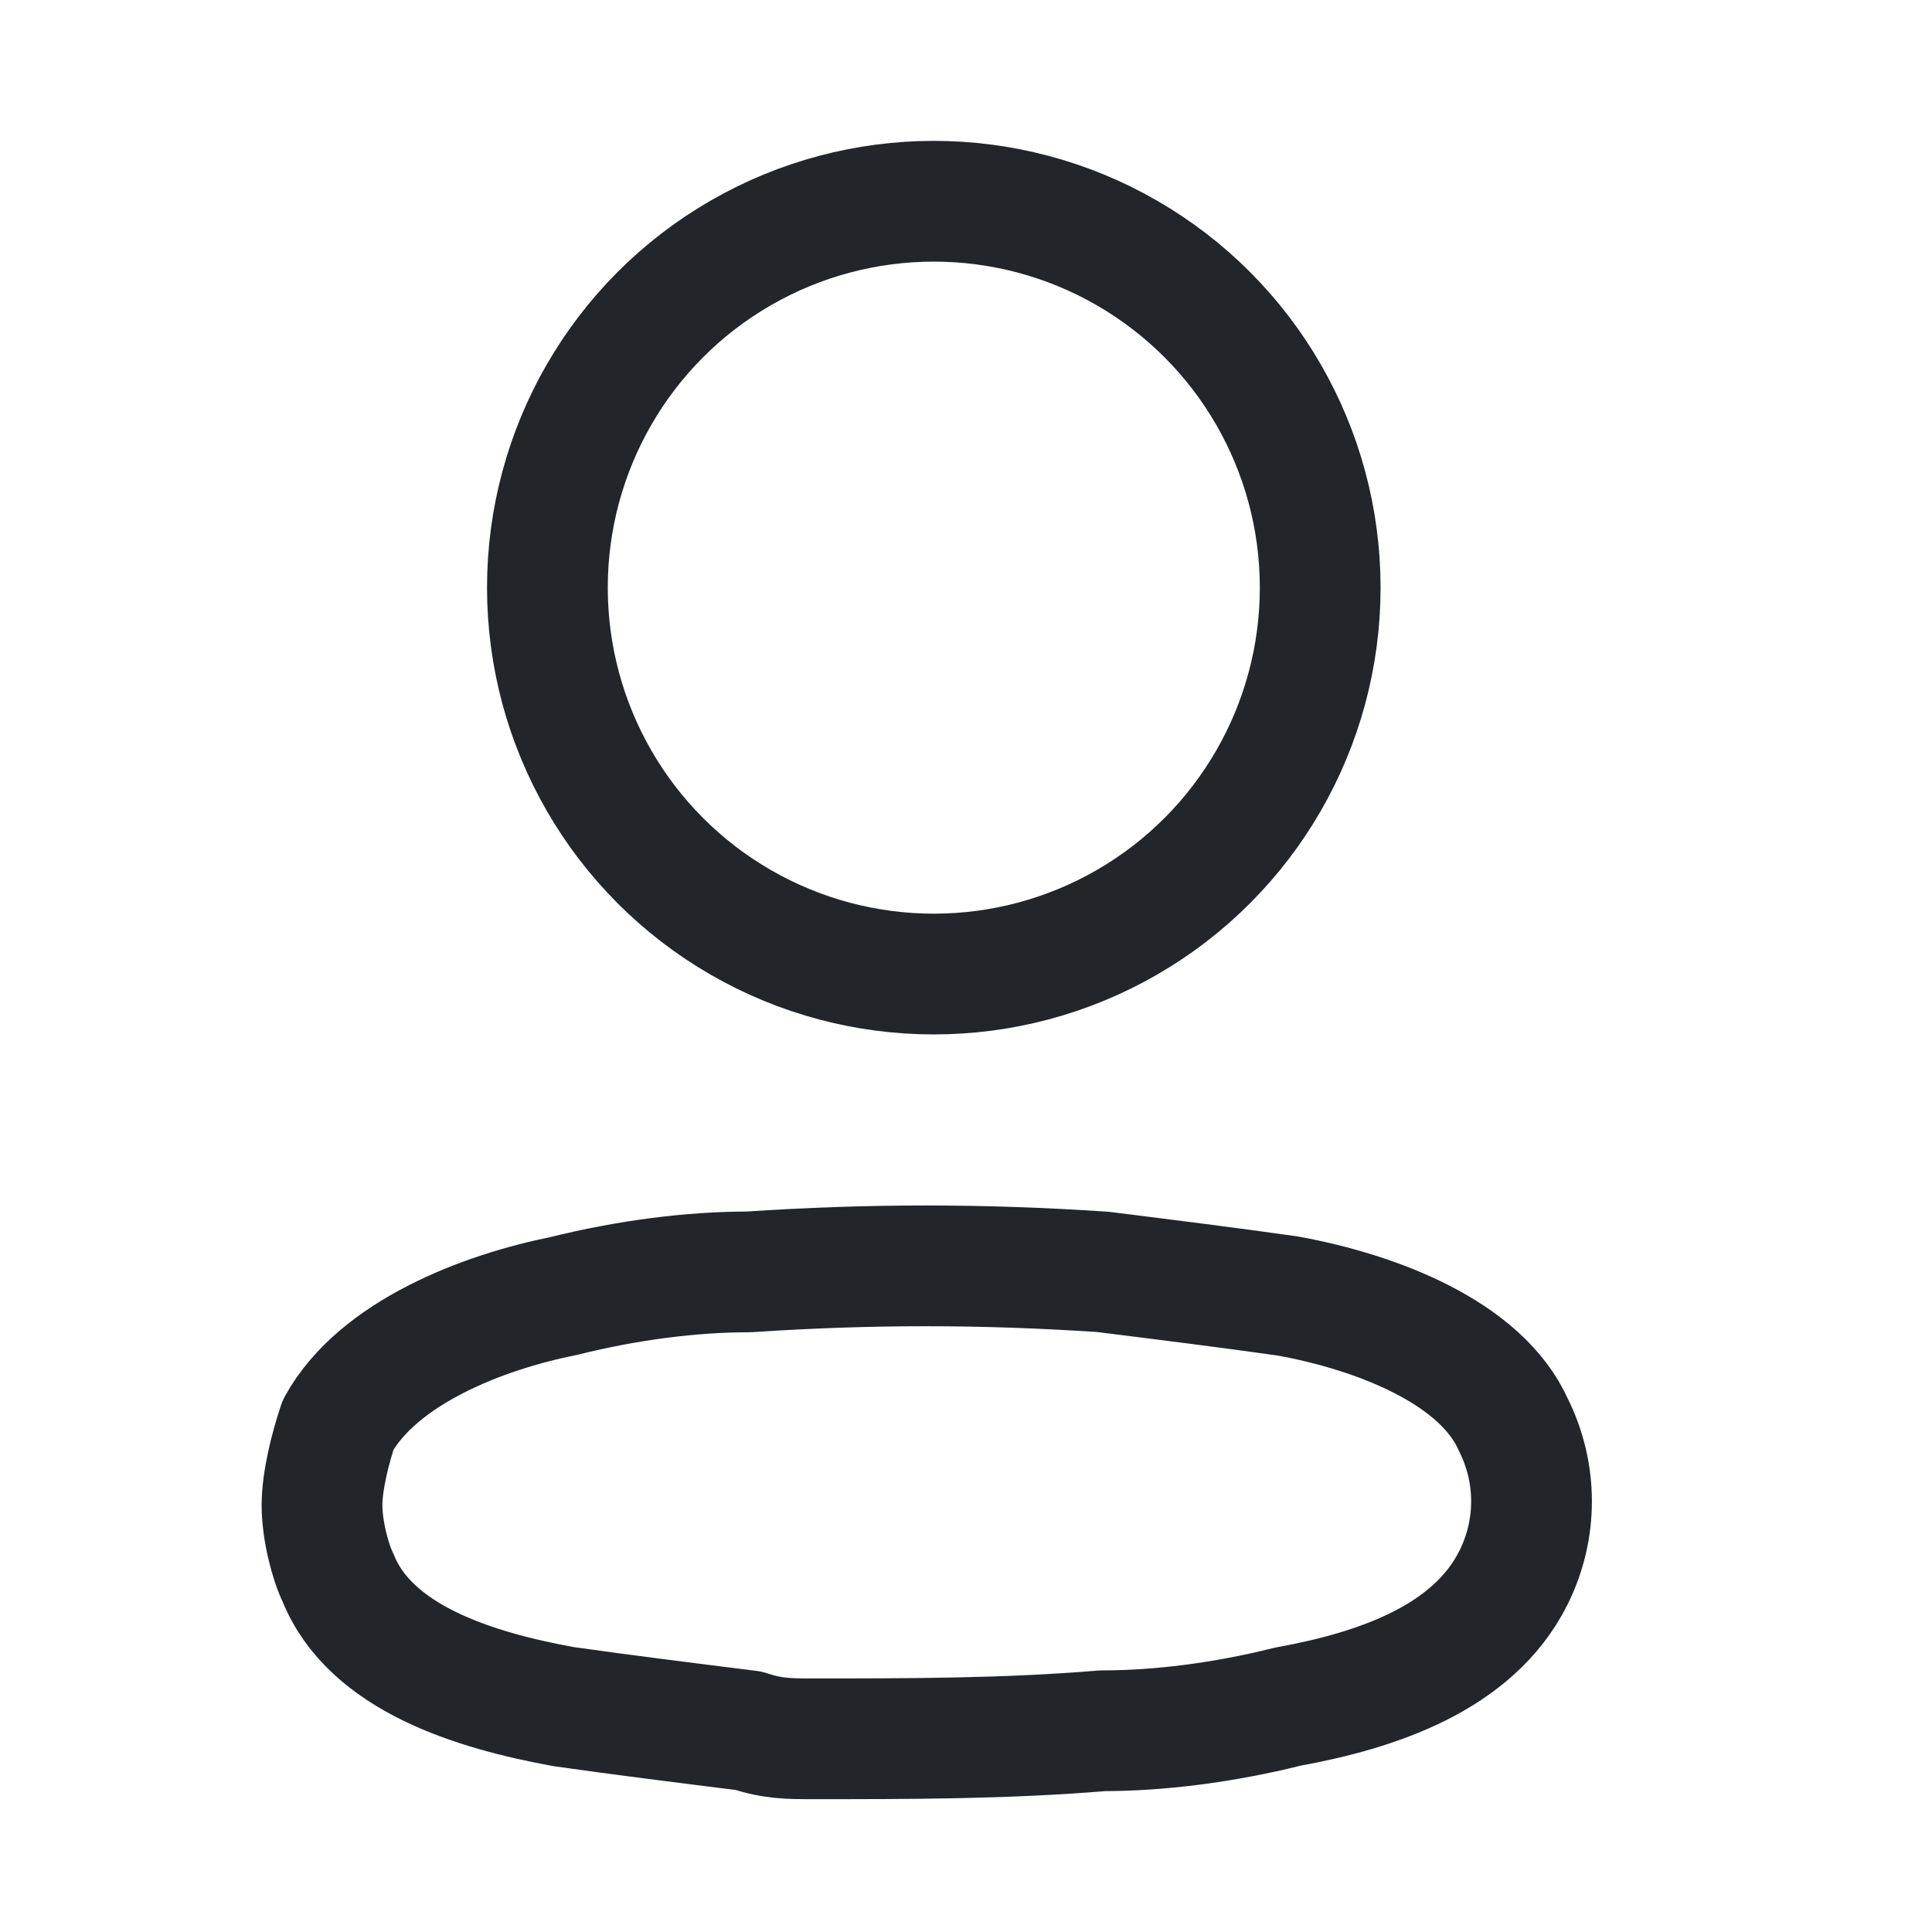
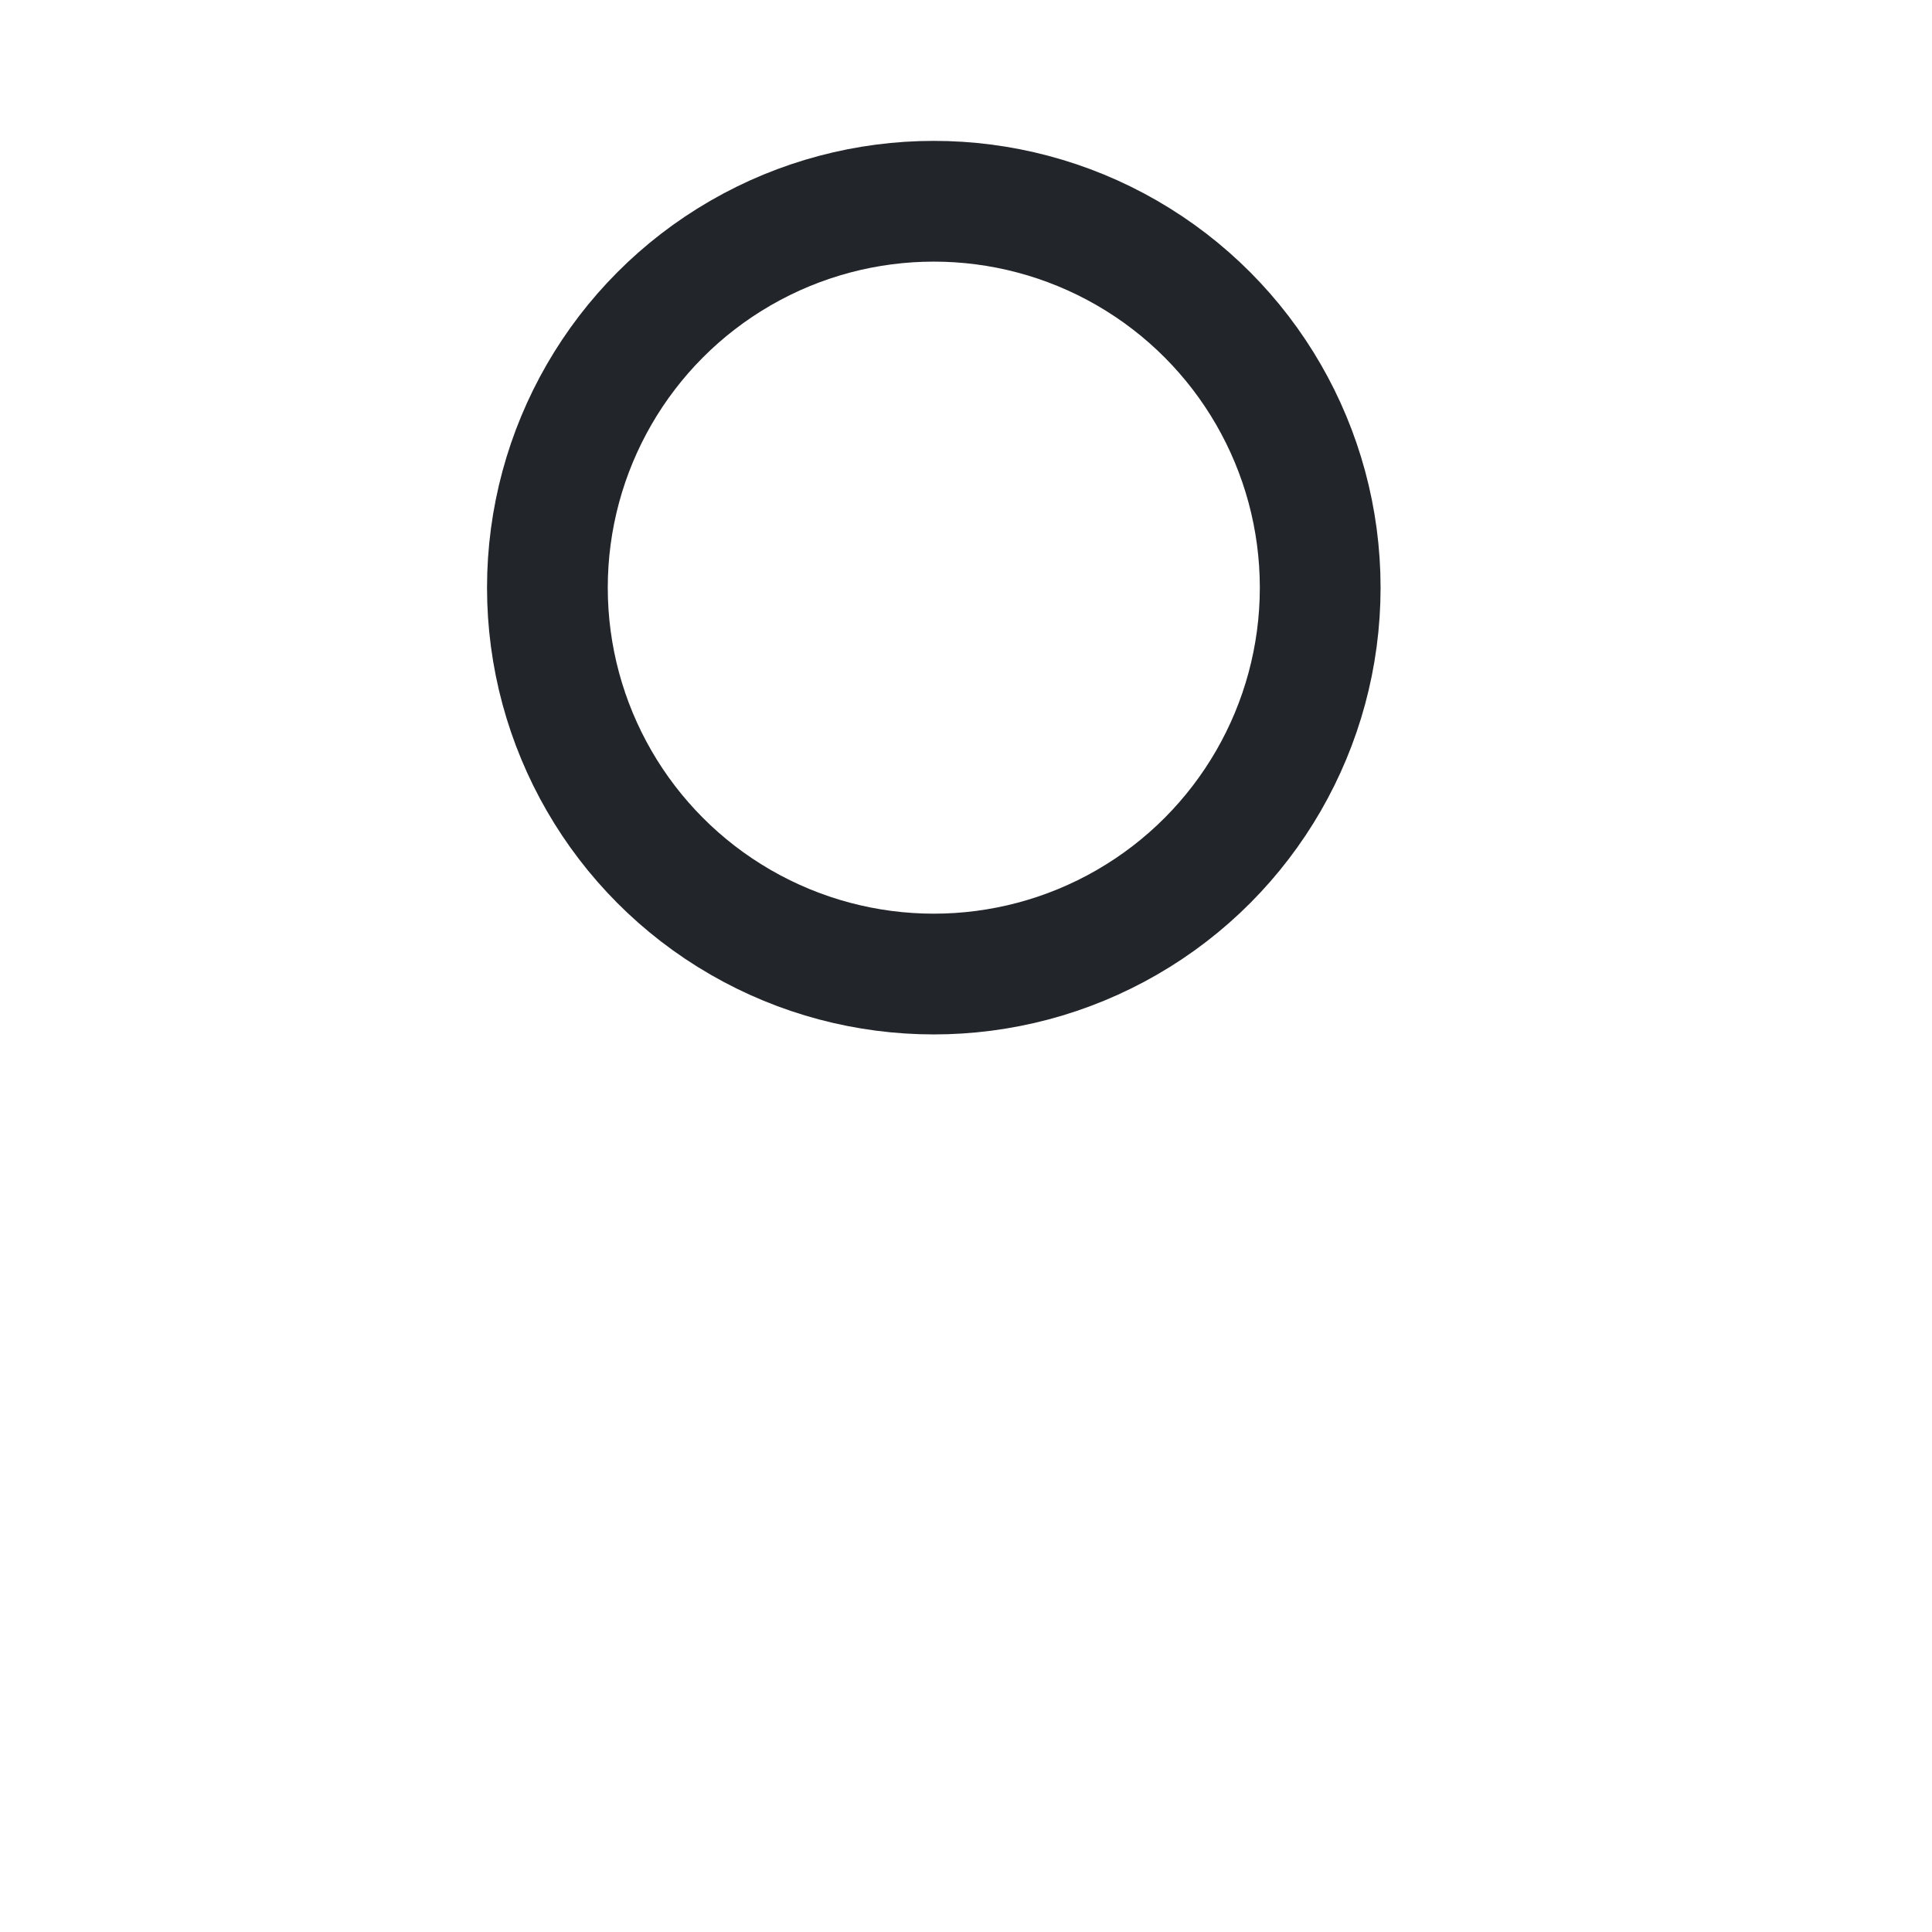
<svg xmlns="http://www.w3.org/2000/svg" version="1.1" id="katman_1" x="0px" y="0px" viewBox="0 0 24 24" style="enable-background:new 0 0 24 24;" xml:space="preserve">
  <style type="text/css">
	.st0{fill:none;stroke:#22252A;stroke-width:1.5;stroke-linecap:round;stroke-linejoin:round;}
</style>
  <circle class="st0" cx="11.6" cy="7.3" r="4.8" />
-   <path class="st0" d="M4,18.7c0-0.3,0.1-0.7,0.2-1C4.7,16.8,6,16.3,7,16.1c0.8-0.2,1.6-0.3,2.3-0.3c1.5-0.1,2.9-0.1,4.4,0  c0.8,0.1,1.6,0.2,2.3,0.3c1.1,0.2,2.4,0.7,2.8,1.6c0.3,0.6,0.3,1.3,0,1.9c-0.5,1-1.7,1.4-2.8,1.6c-0.8,0.2-1.6,0.3-2.3,0.3  c-1.2,0.1-2.4,0.1-3.6,0.1c-0.3,0-0.5,0-0.8-0.1c-0.8-0.1-1.6-0.2-2.3-0.3c-1.1-0.2-2.4-0.6-2.8-1.6C4.1,19.4,4,19,4,18.7z" />
</svg>